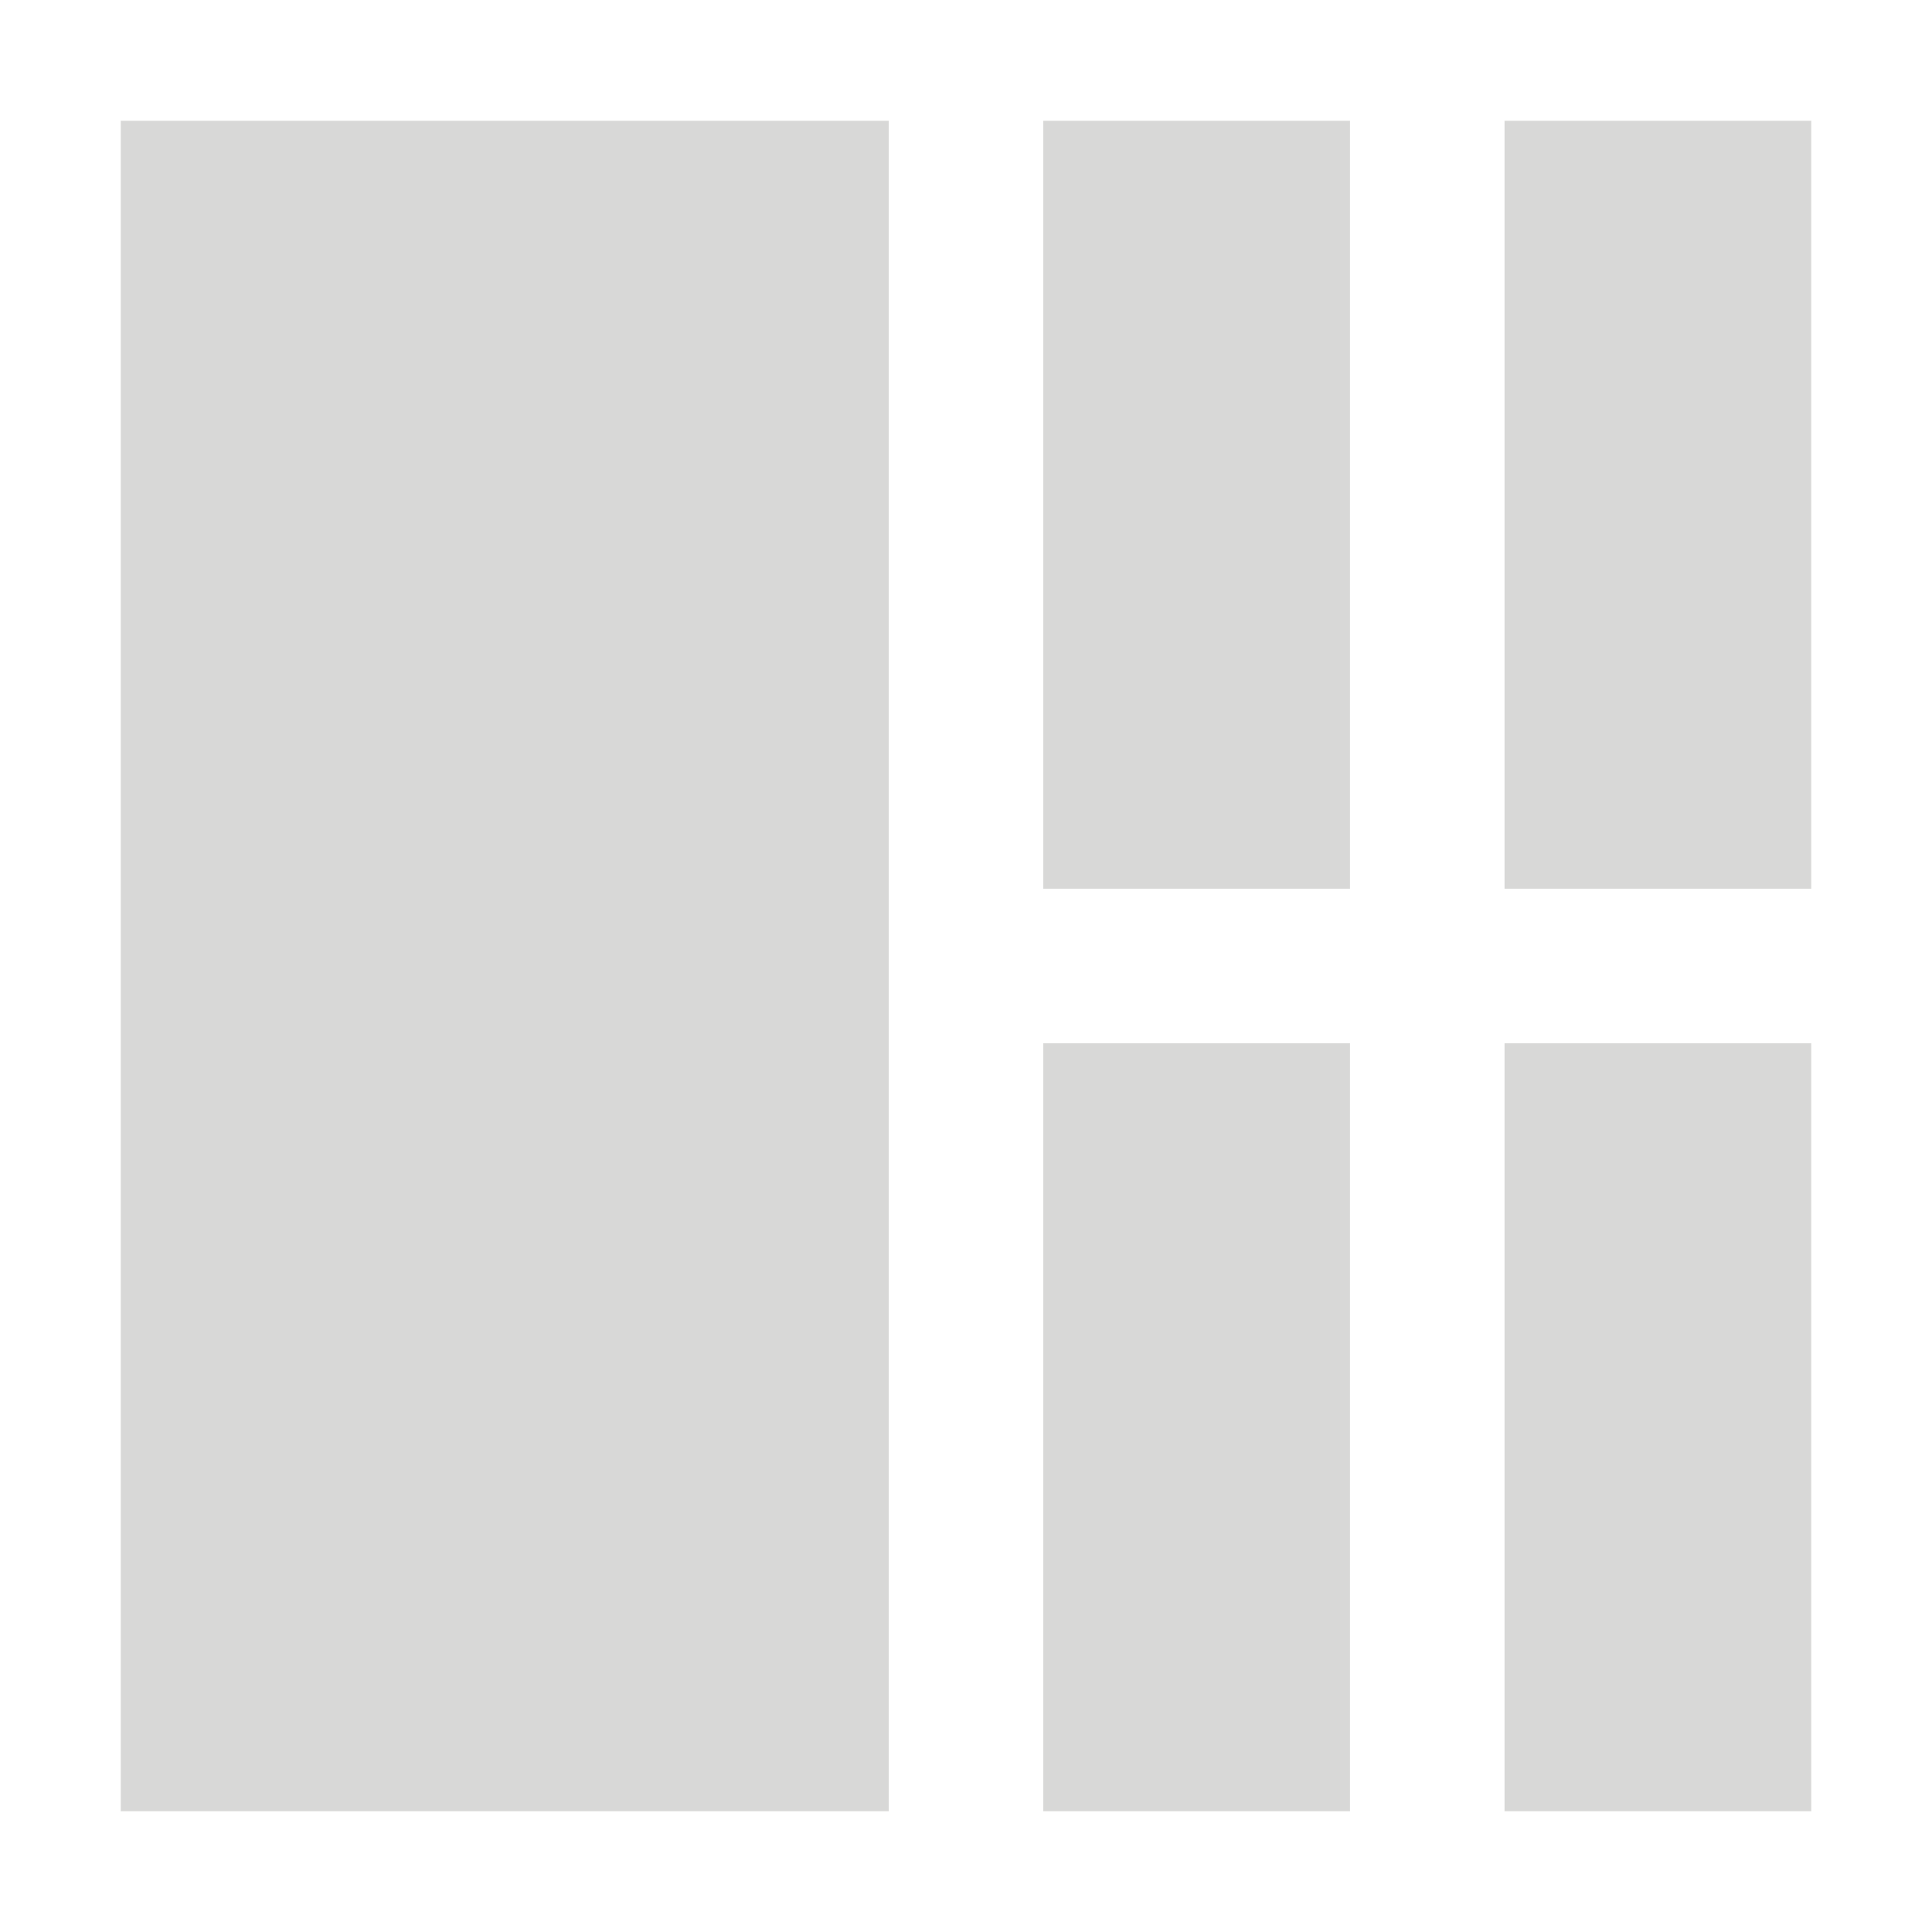
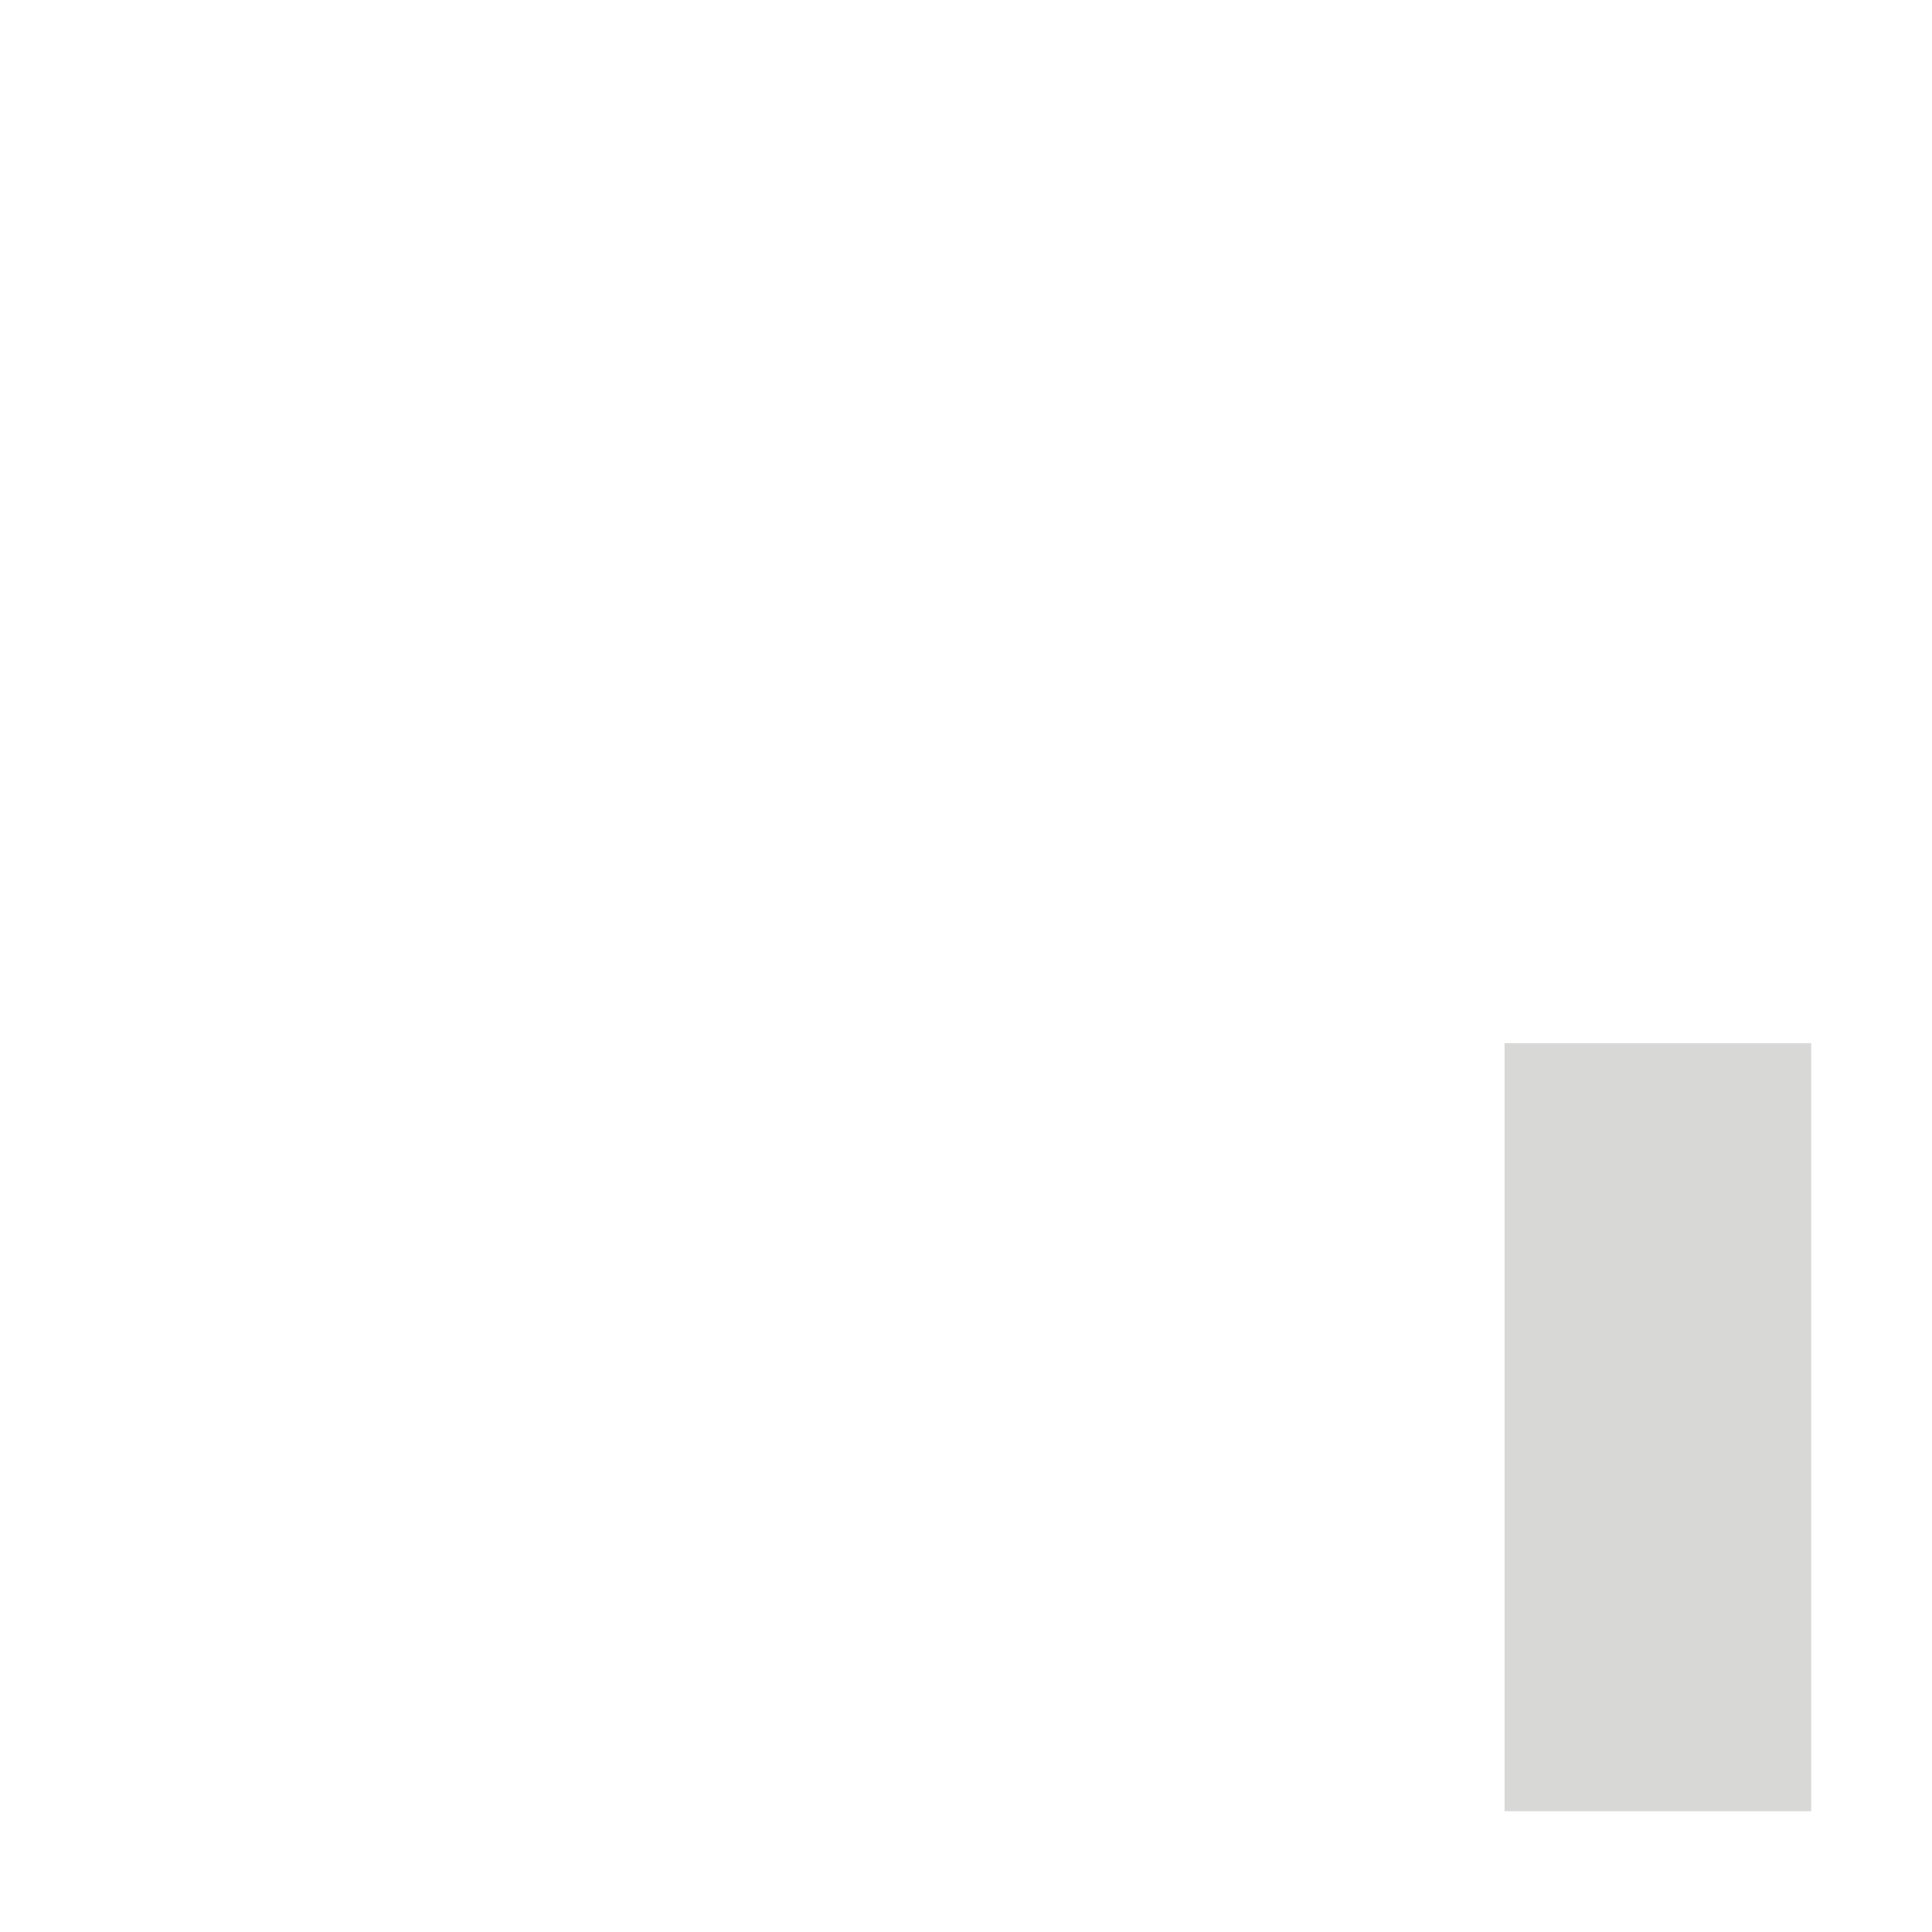
<svg xmlns="http://www.w3.org/2000/svg" version="1.1" id="Layer_1" x="0px" y="0px" viewBox="0 0 80 80" style="enable-background:new 0 0 80 80;" xml:space="preserve">
  <style type="text/css">
	.st0{fill:#D8D8D7;}
</style>
  <title>layout-icons</title>
  <g>
-     <rect x="5" y="5" class="st0" width="31.8" height="70" />
-     <rect x="43.2" y="5" class="st0" width="12.7" height="31.8" />
-     <rect x="62.3" y="5" class="st0" width="12.7" height="31.8" />
-     <rect x="43.2" y="43.2" class="st0" width="12.7" height="31.8" />
    <rect x="62.3" y="43.2" class="st0" width="12.7" height="31.8" />
  </g>
</svg>